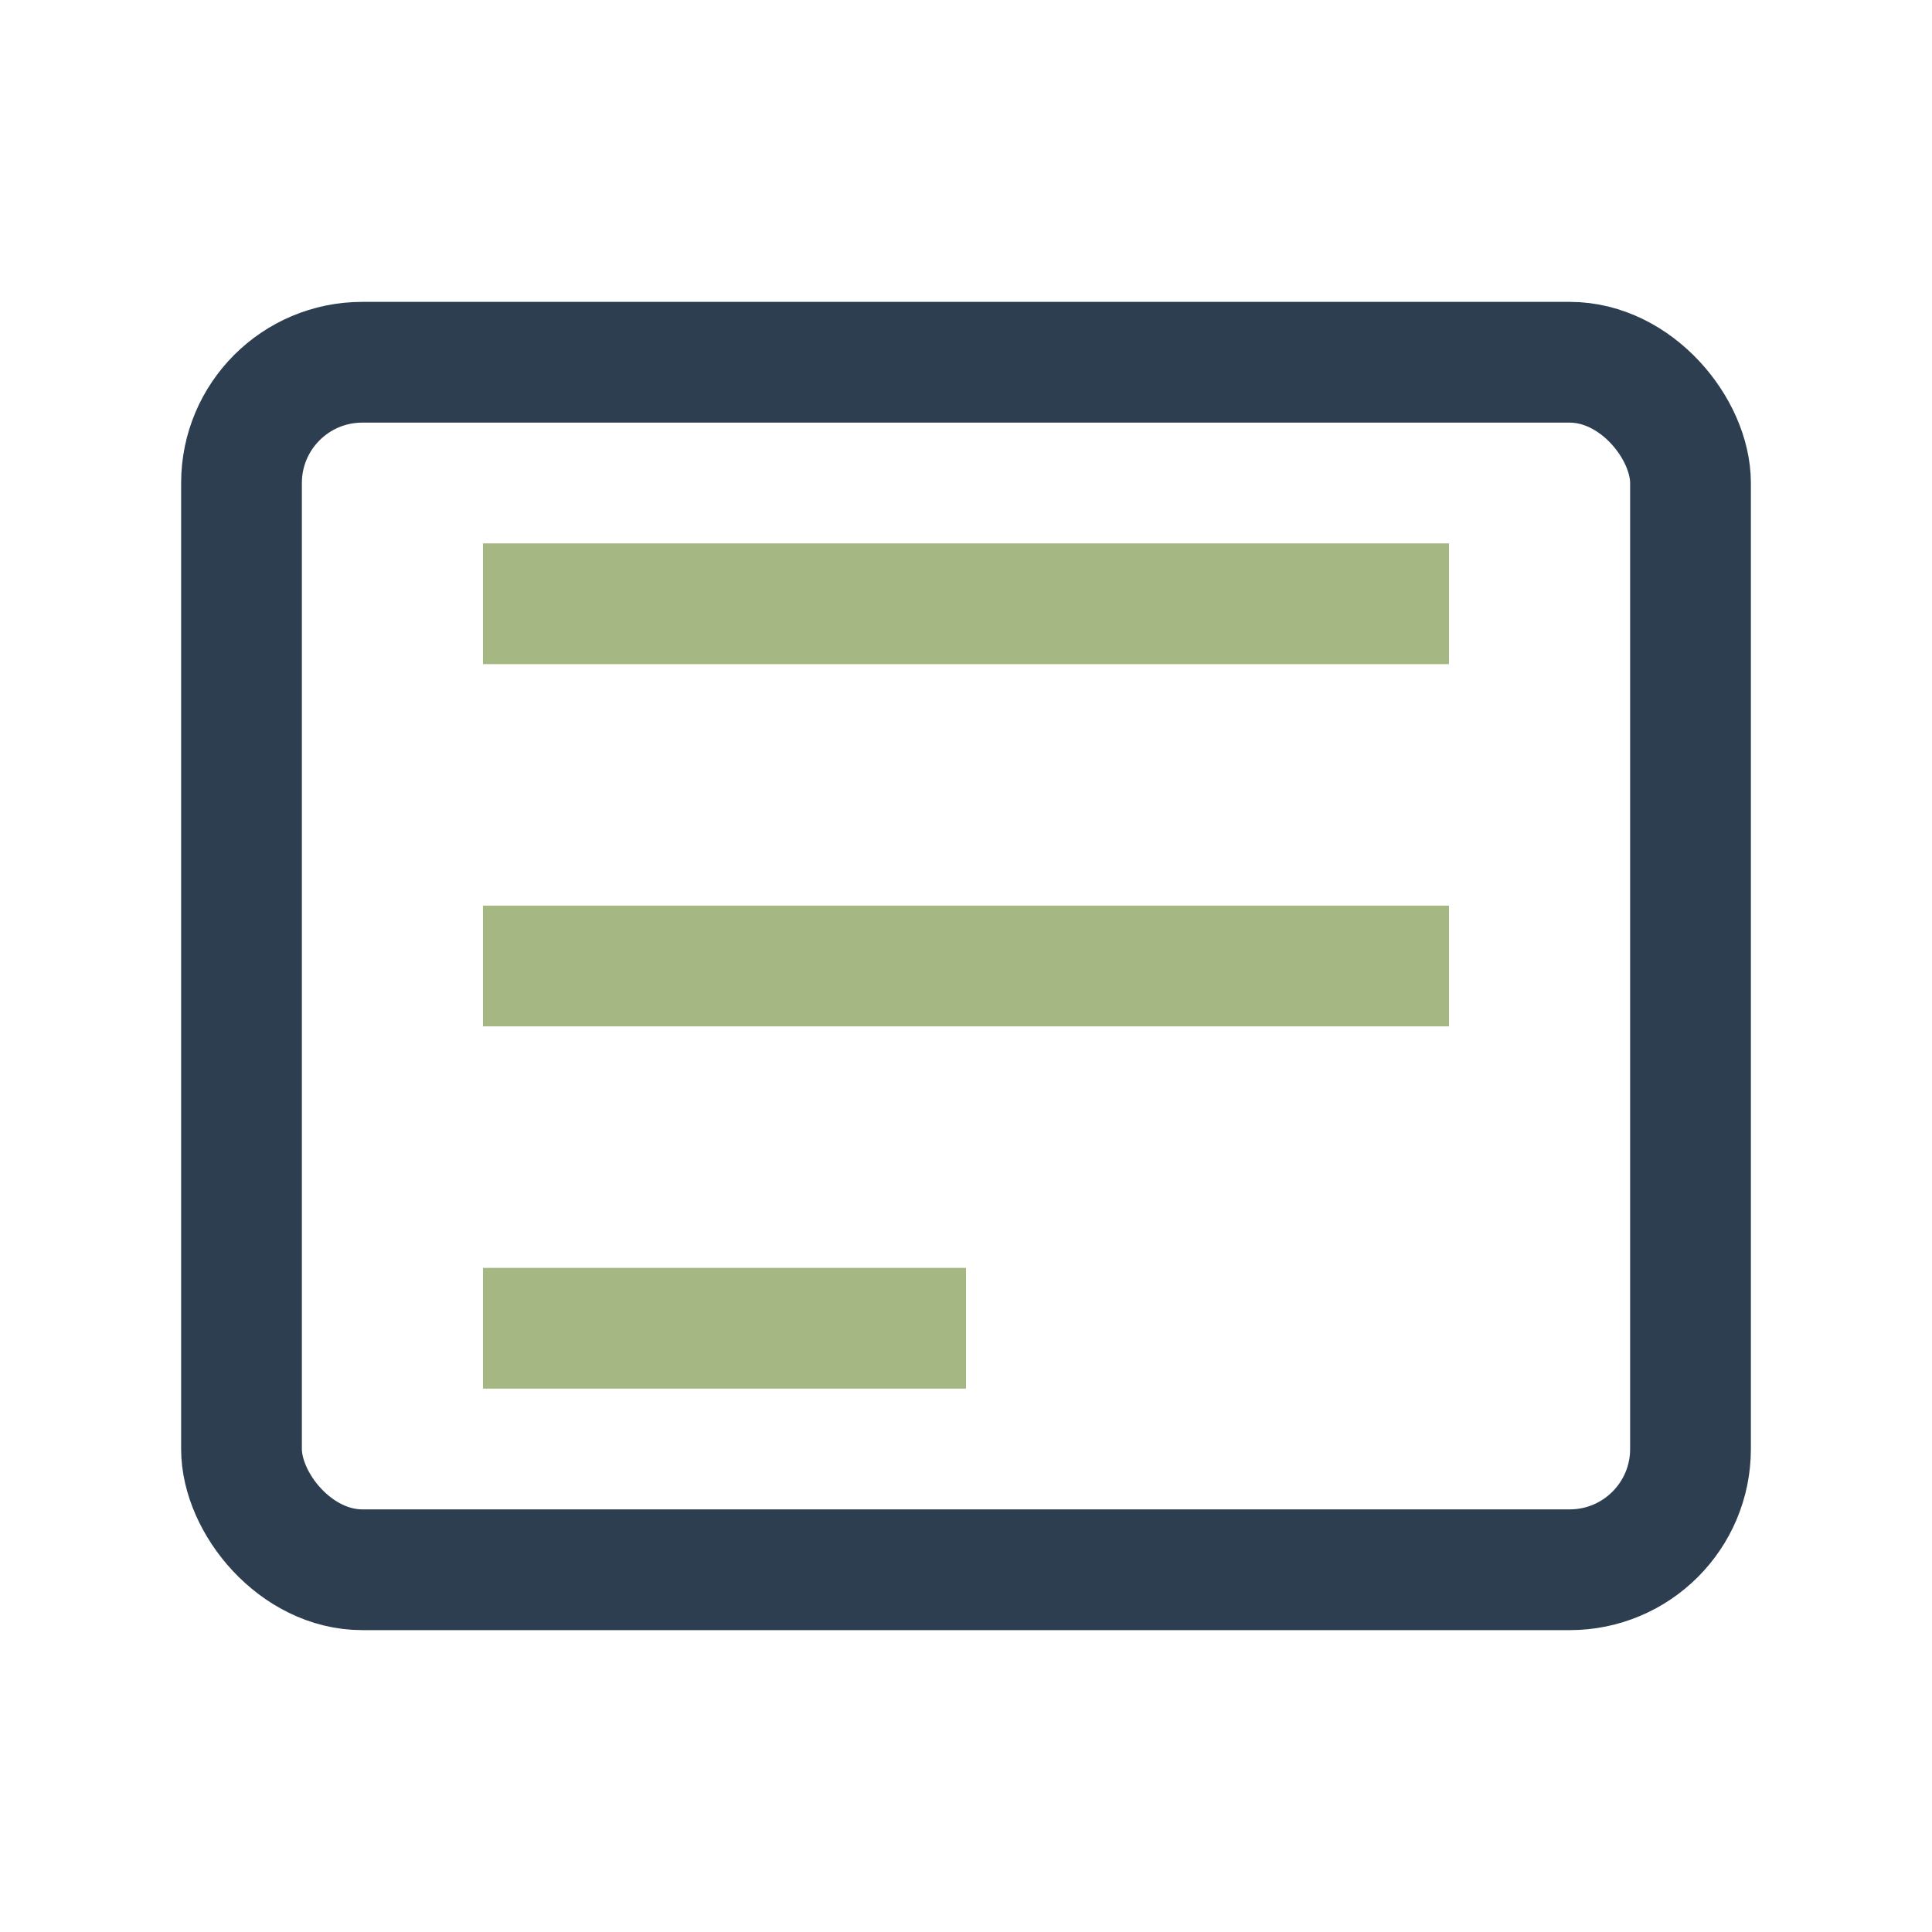
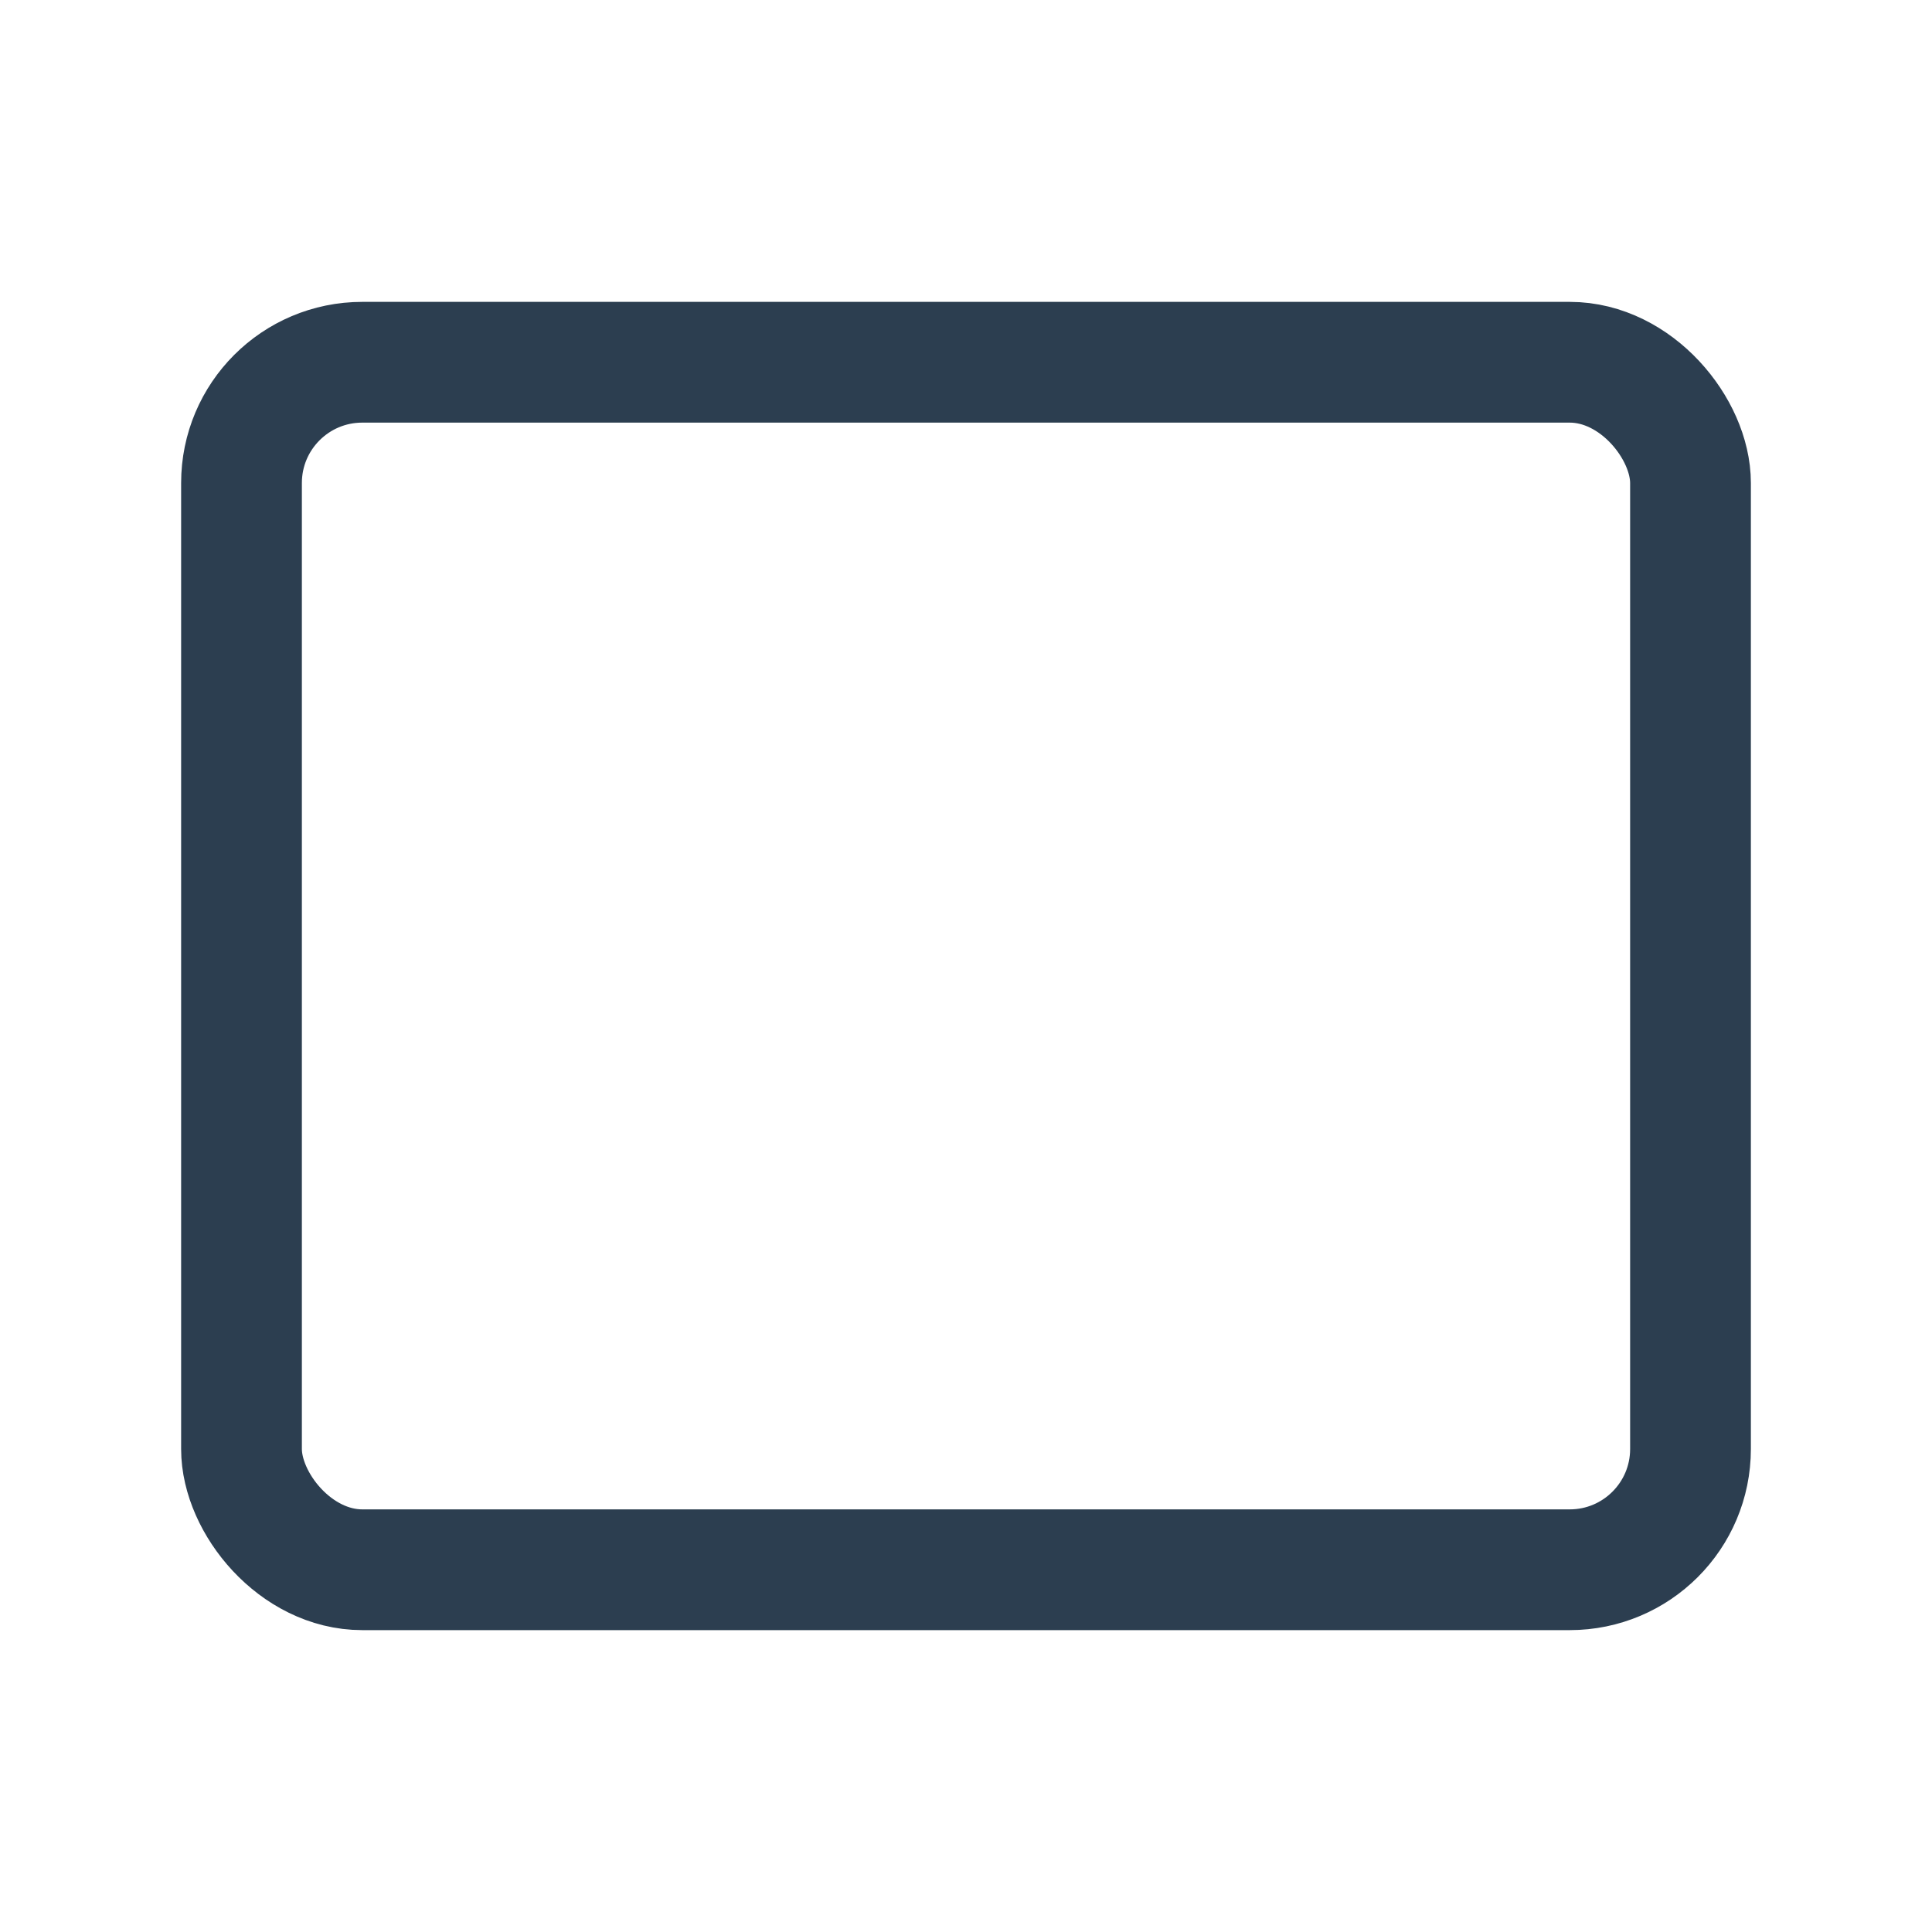
<svg xmlns="http://www.w3.org/2000/svg" width="32" height="32" viewBox="0 0 32 32">
  <rect x="4" y="6" width="24" height="20" rx="2" fill="none" stroke="#2C3E50" stroke-width="2" />
-   <path d="M8 10h16M8 16h16M8 22h8" stroke="#A5B883" stroke-width="2" />
</svg>